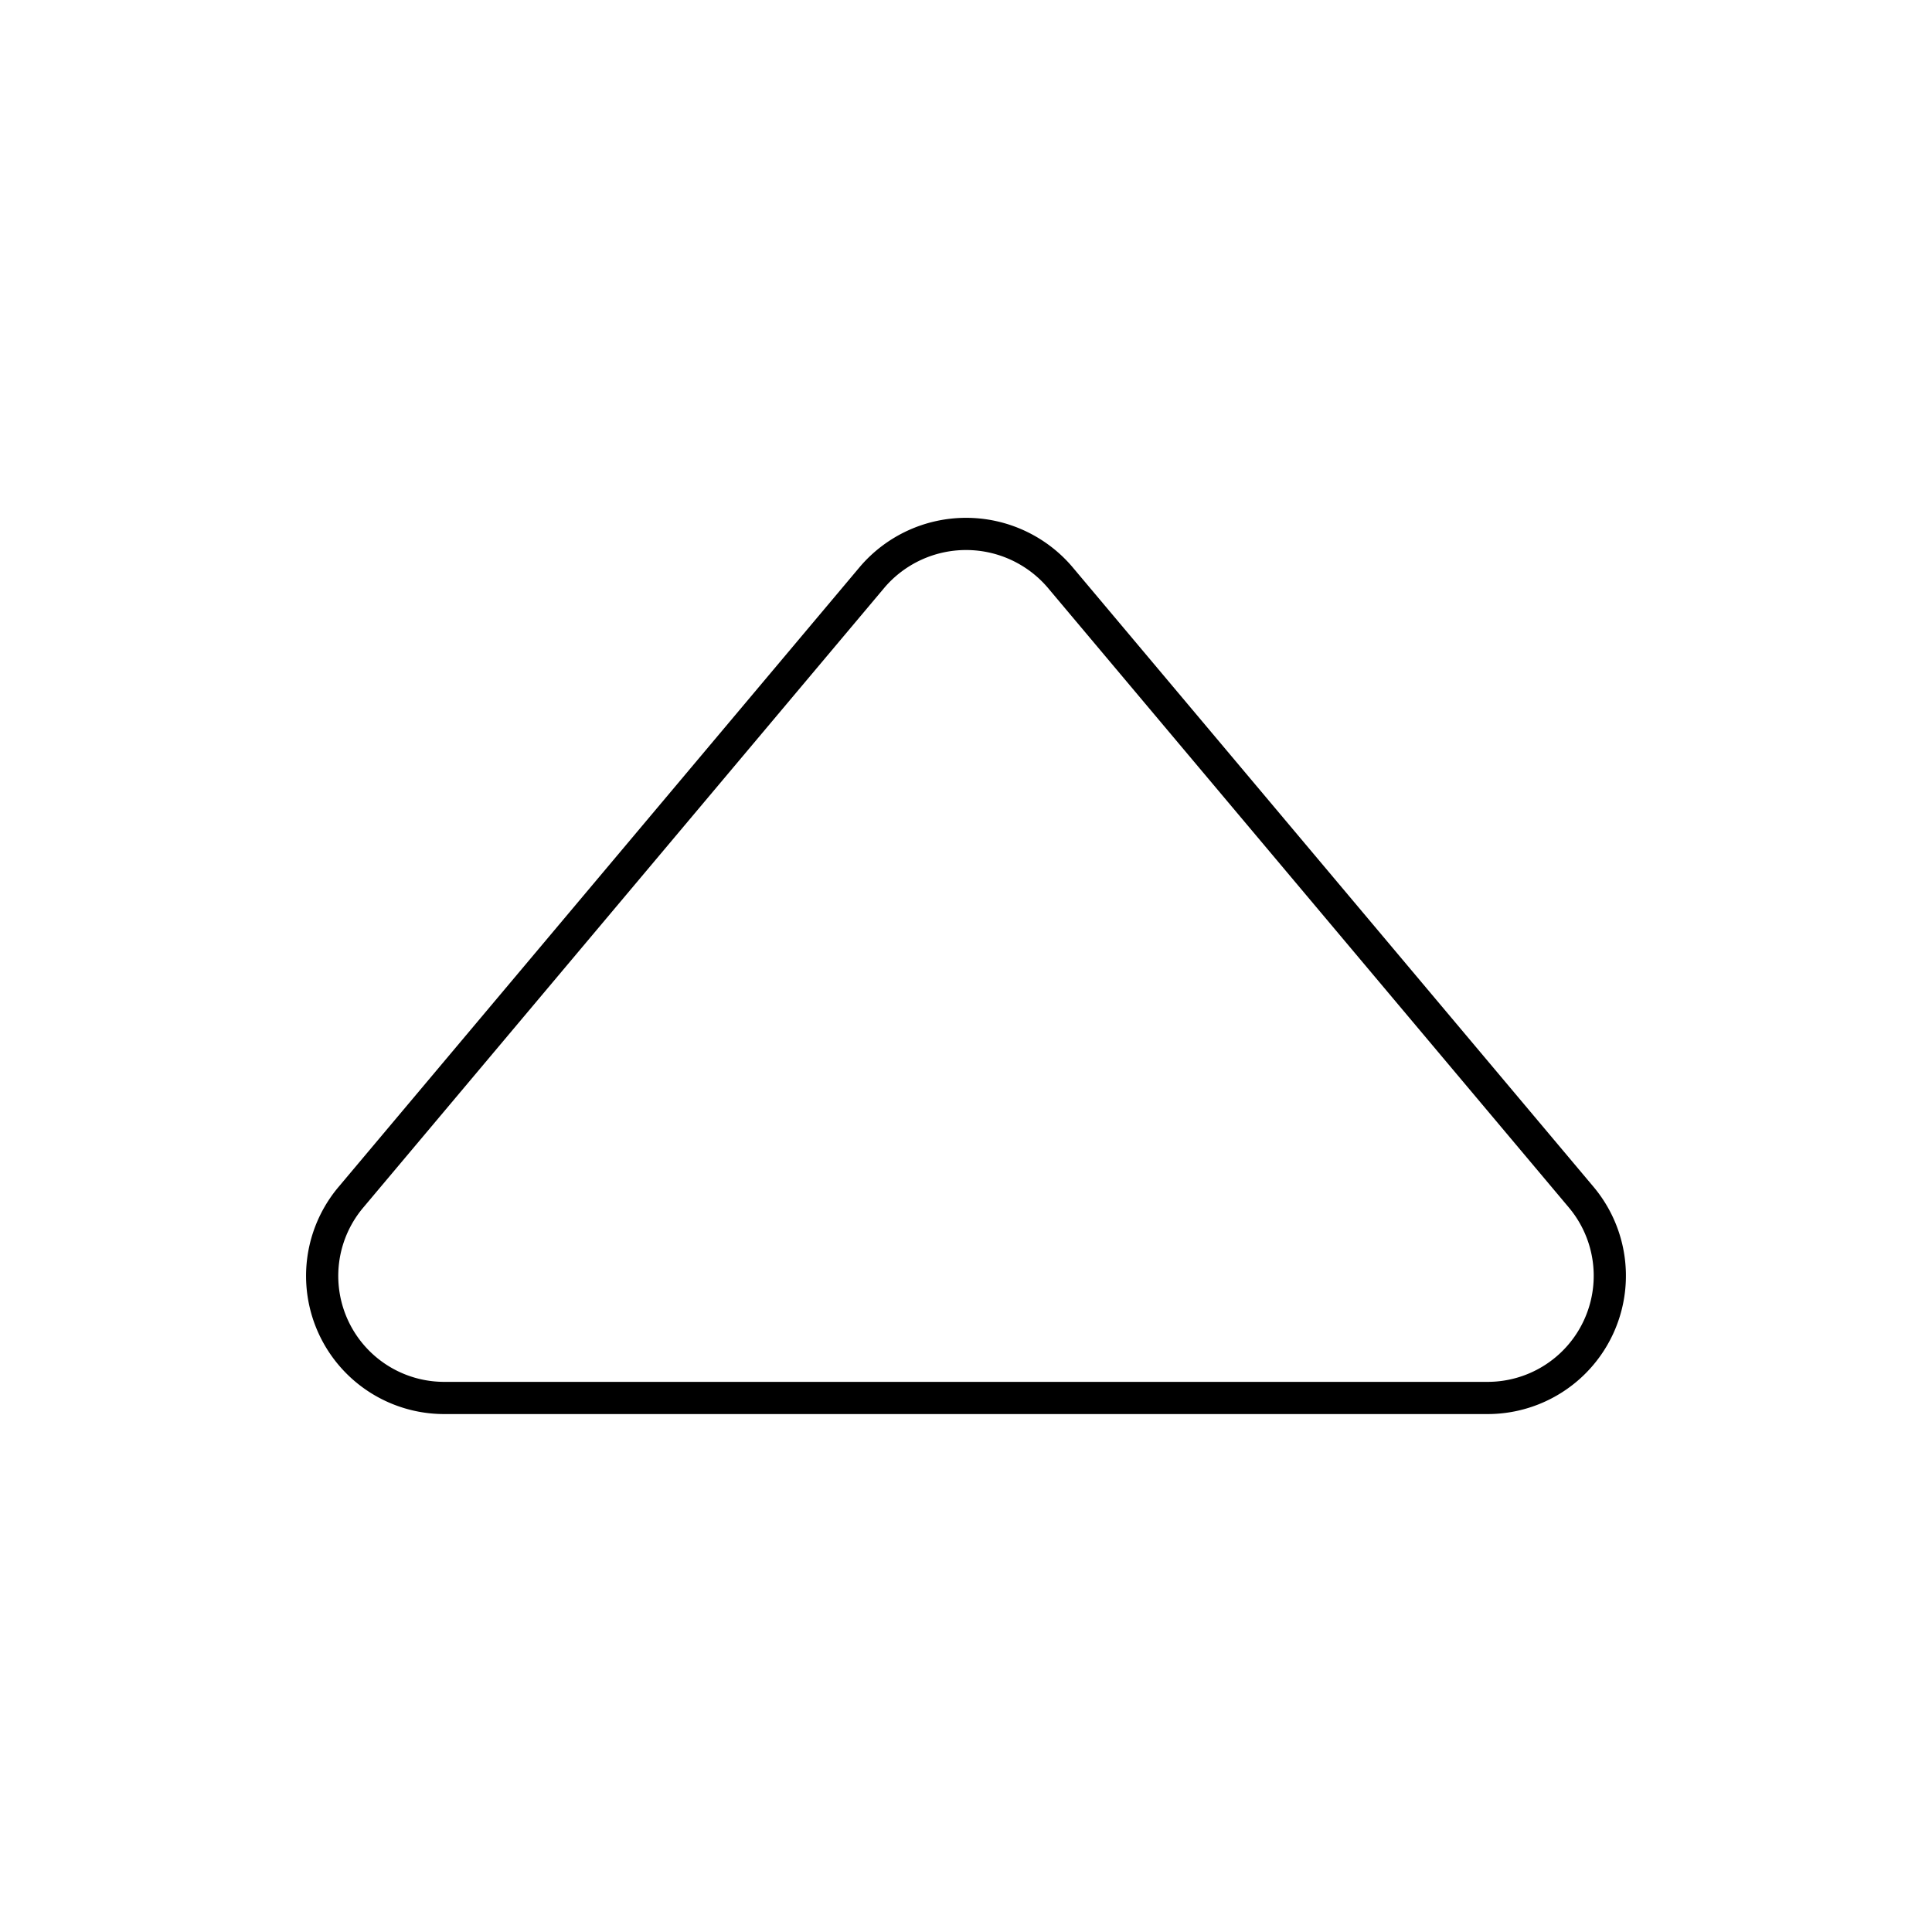
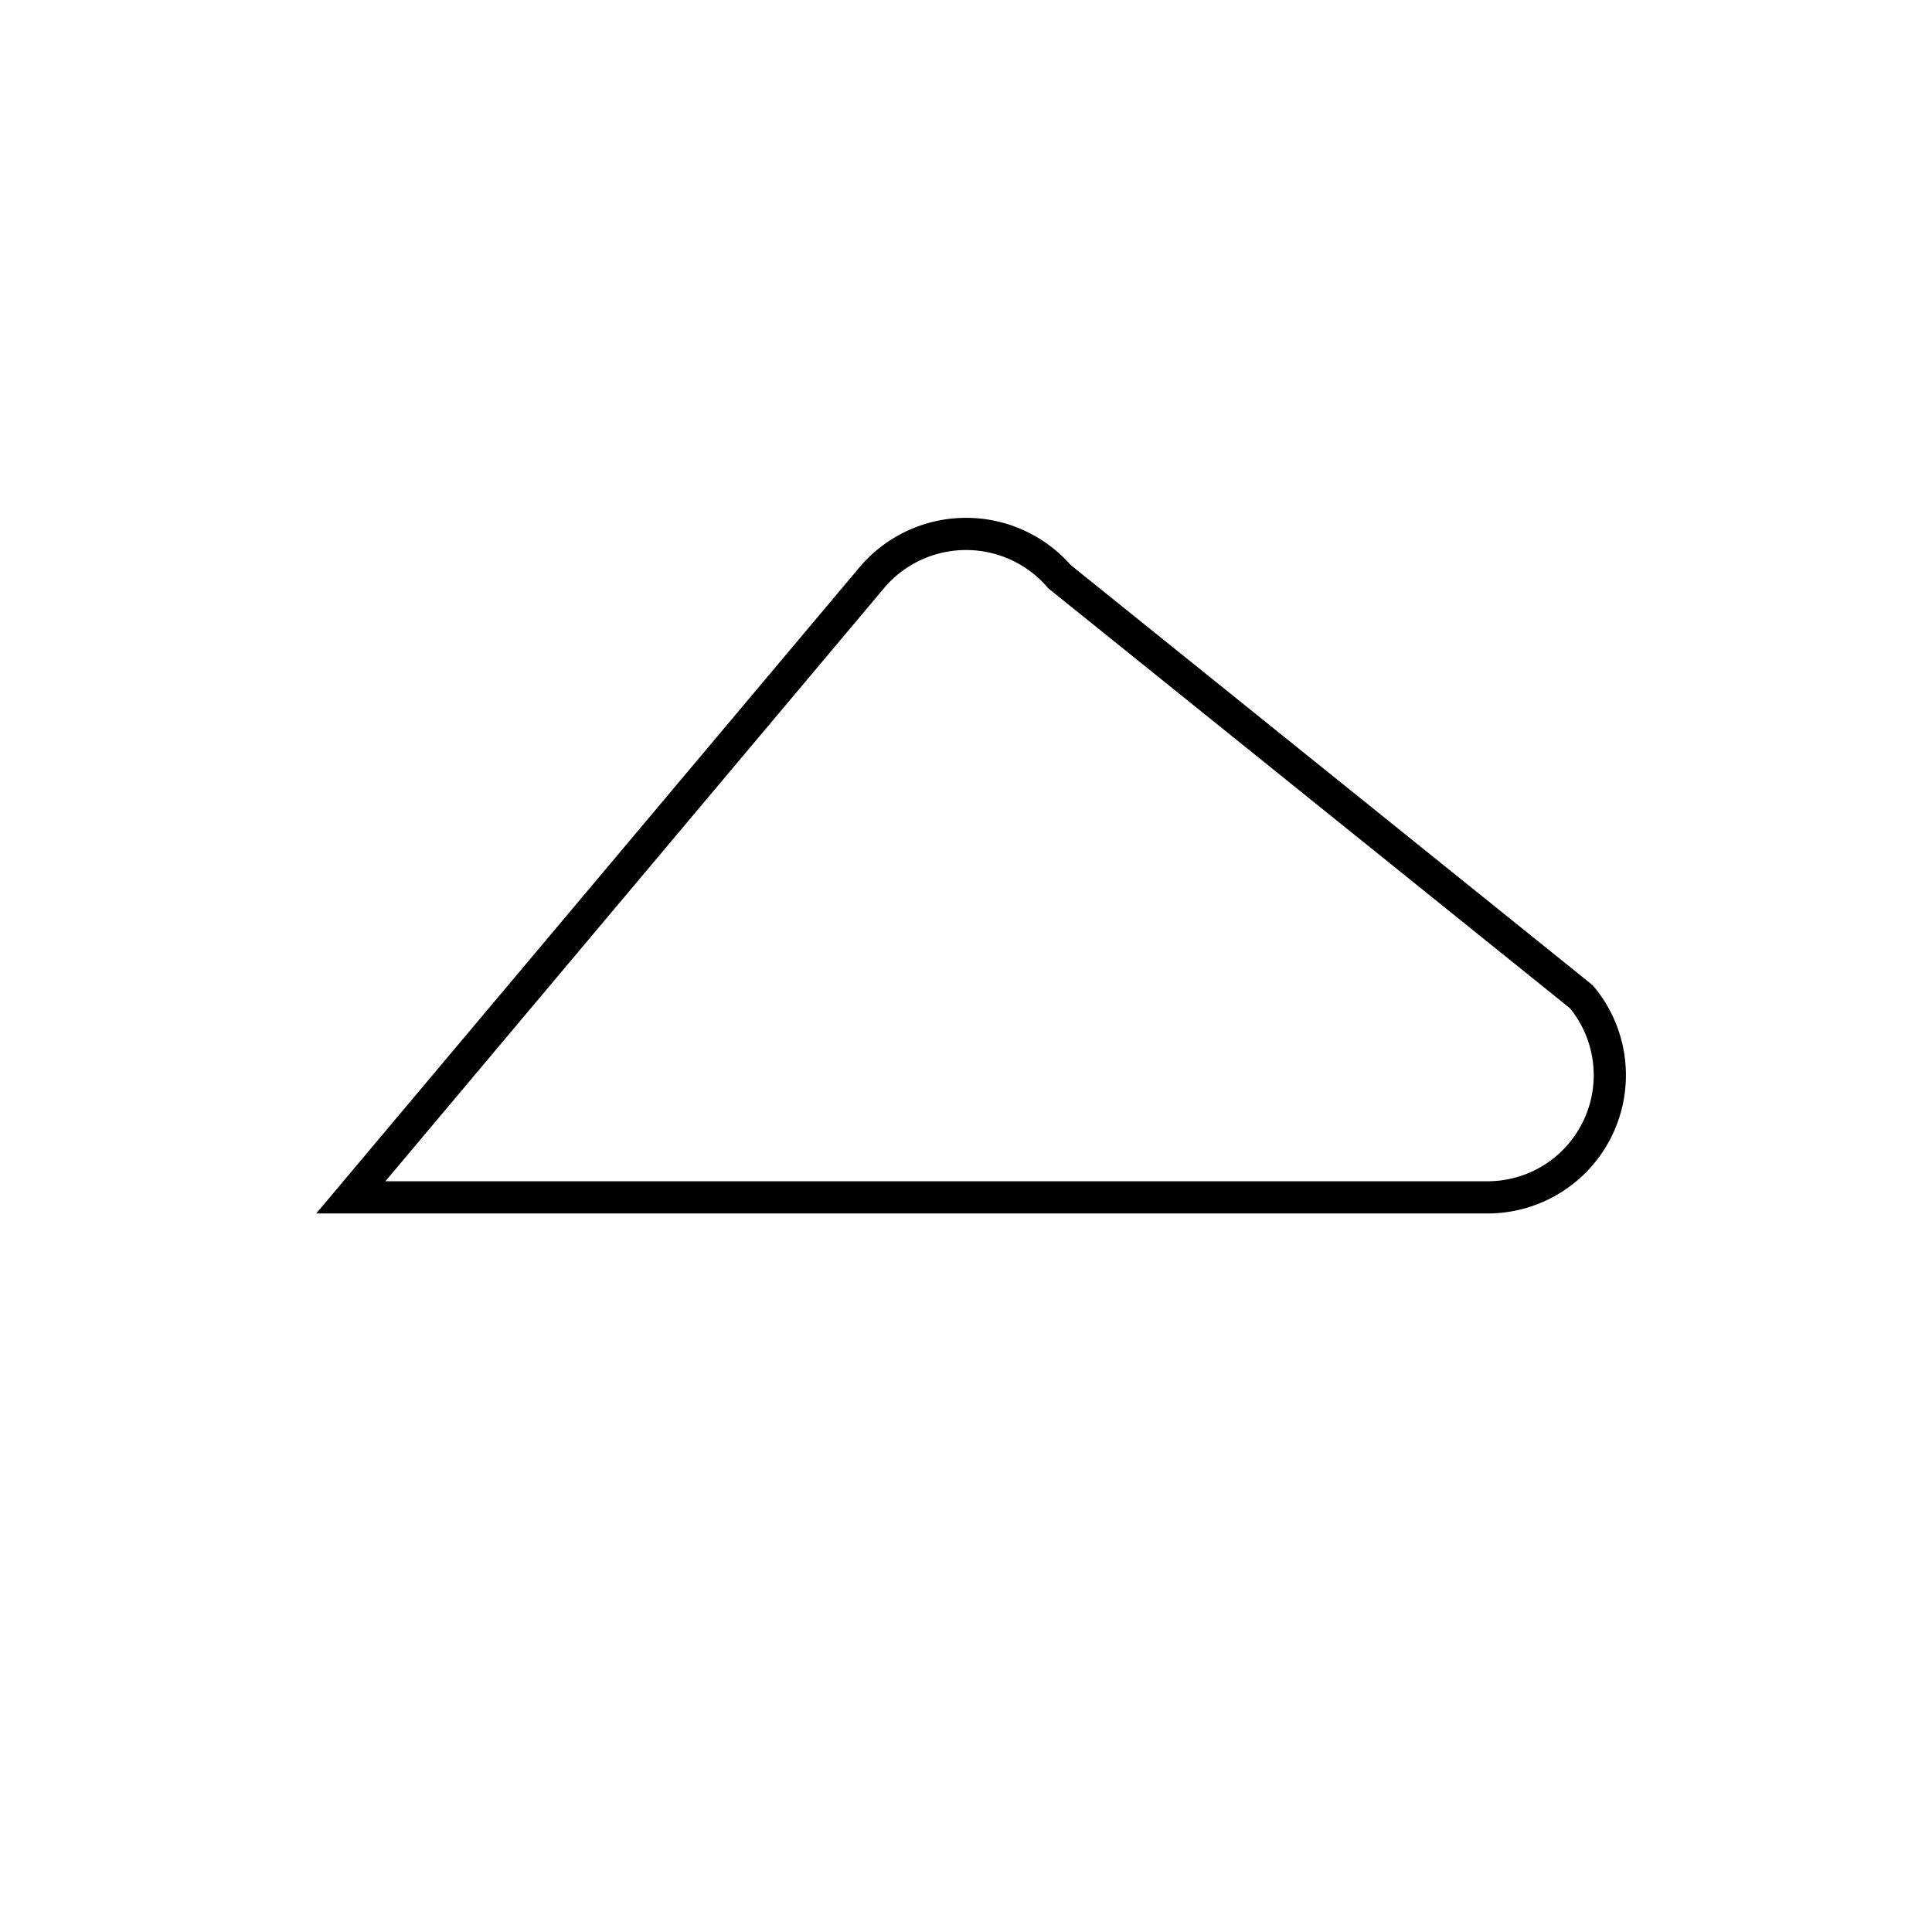
<svg xmlns="http://www.w3.org/2000/svg" id="Layer_1" data-name="Layer 1" viewBox="0 0 120 120">
  <defs>
    <style>.cls-1{fill:none;stroke:#000;stroke-miterlimit:10;stroke-width:2px;}</style>
  </defs>
  <title>ICON_</title>
-   <path class="cls-1" d="M54.2,35.82,21.79,74.37A7.58,7.58,0,0,0,27.6,86.83H92.42a7.59,7.59,0,0,0,5.8-12.46L65.81,35.82a7.67,7.67,0,0,0-11.61,0Z" />
+   <path class="cls-1" d="M54.2,35.82,21.79,74.37H92.42a7.59,7.59,0,0,0,5.8-12.46L65.81,35.82a7.67,7.67,0,0,0-11.61,0Z" />
</svg>